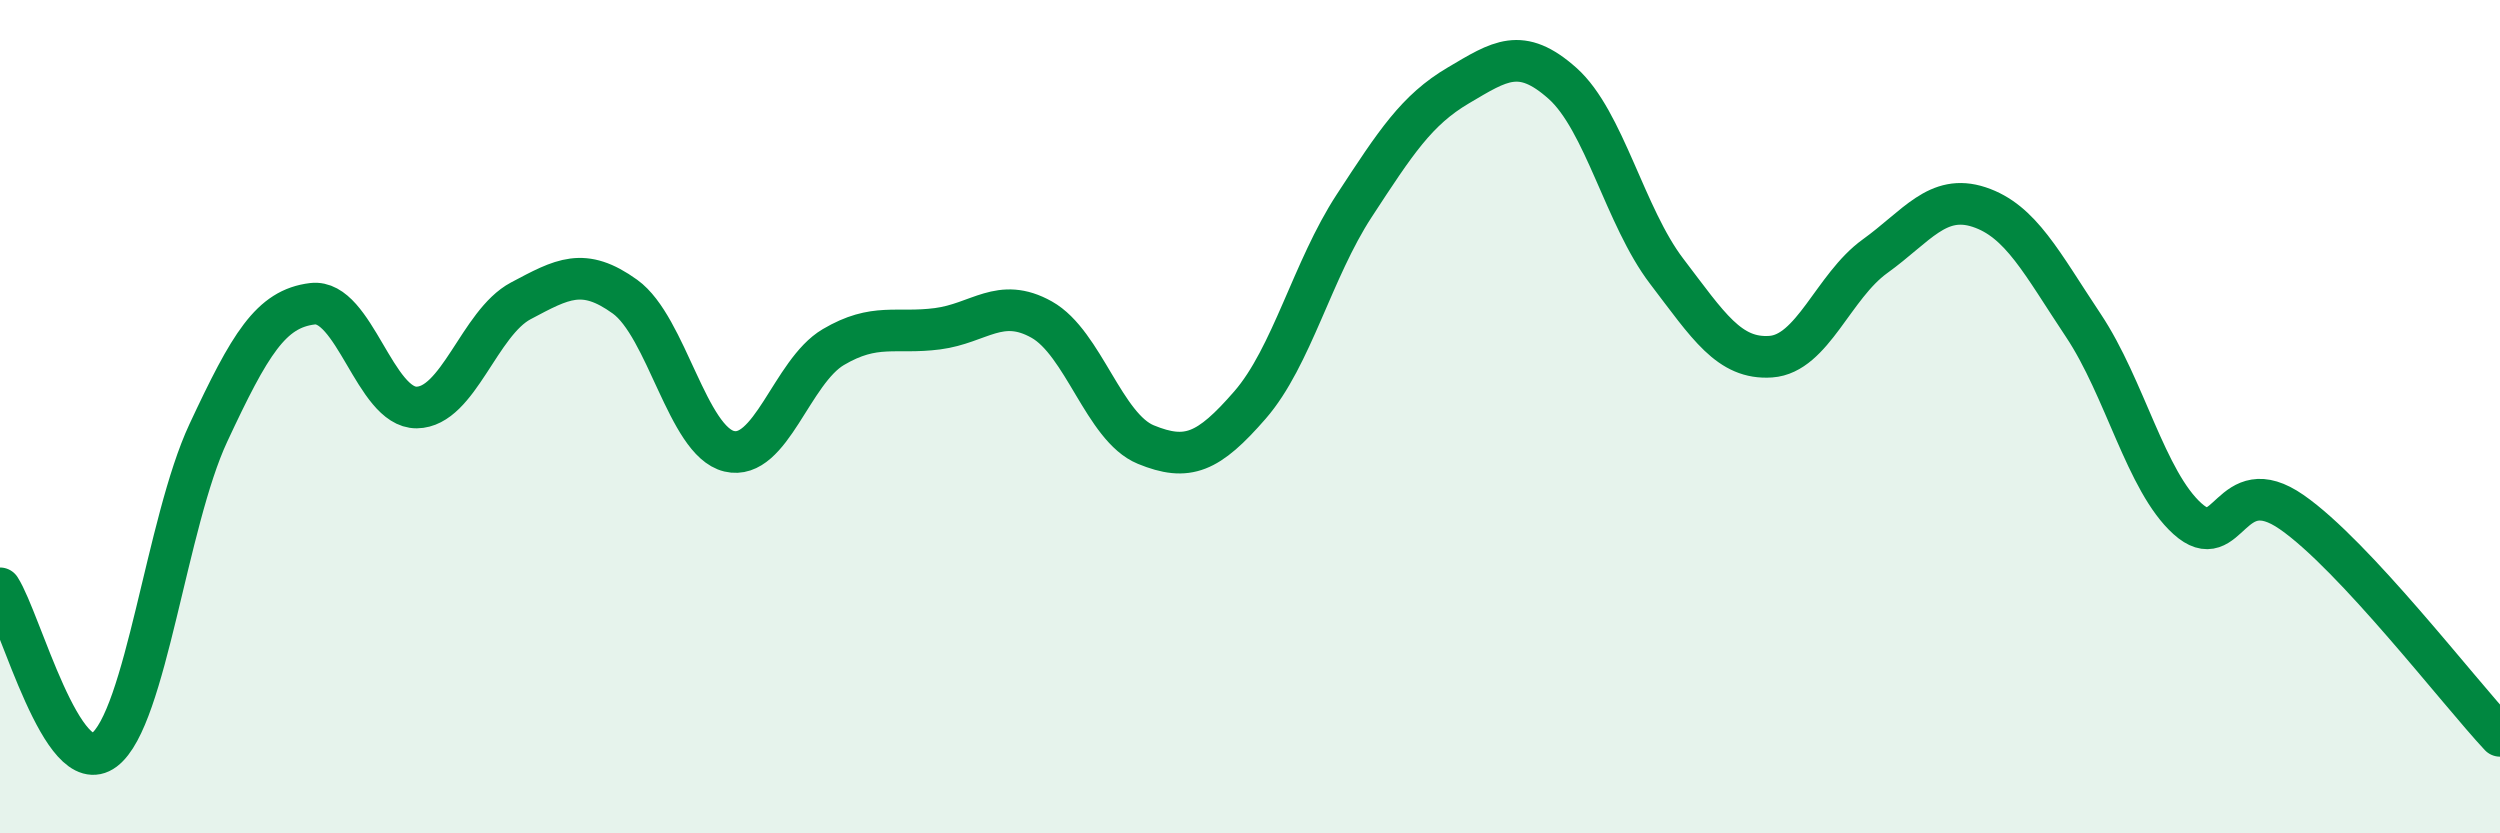
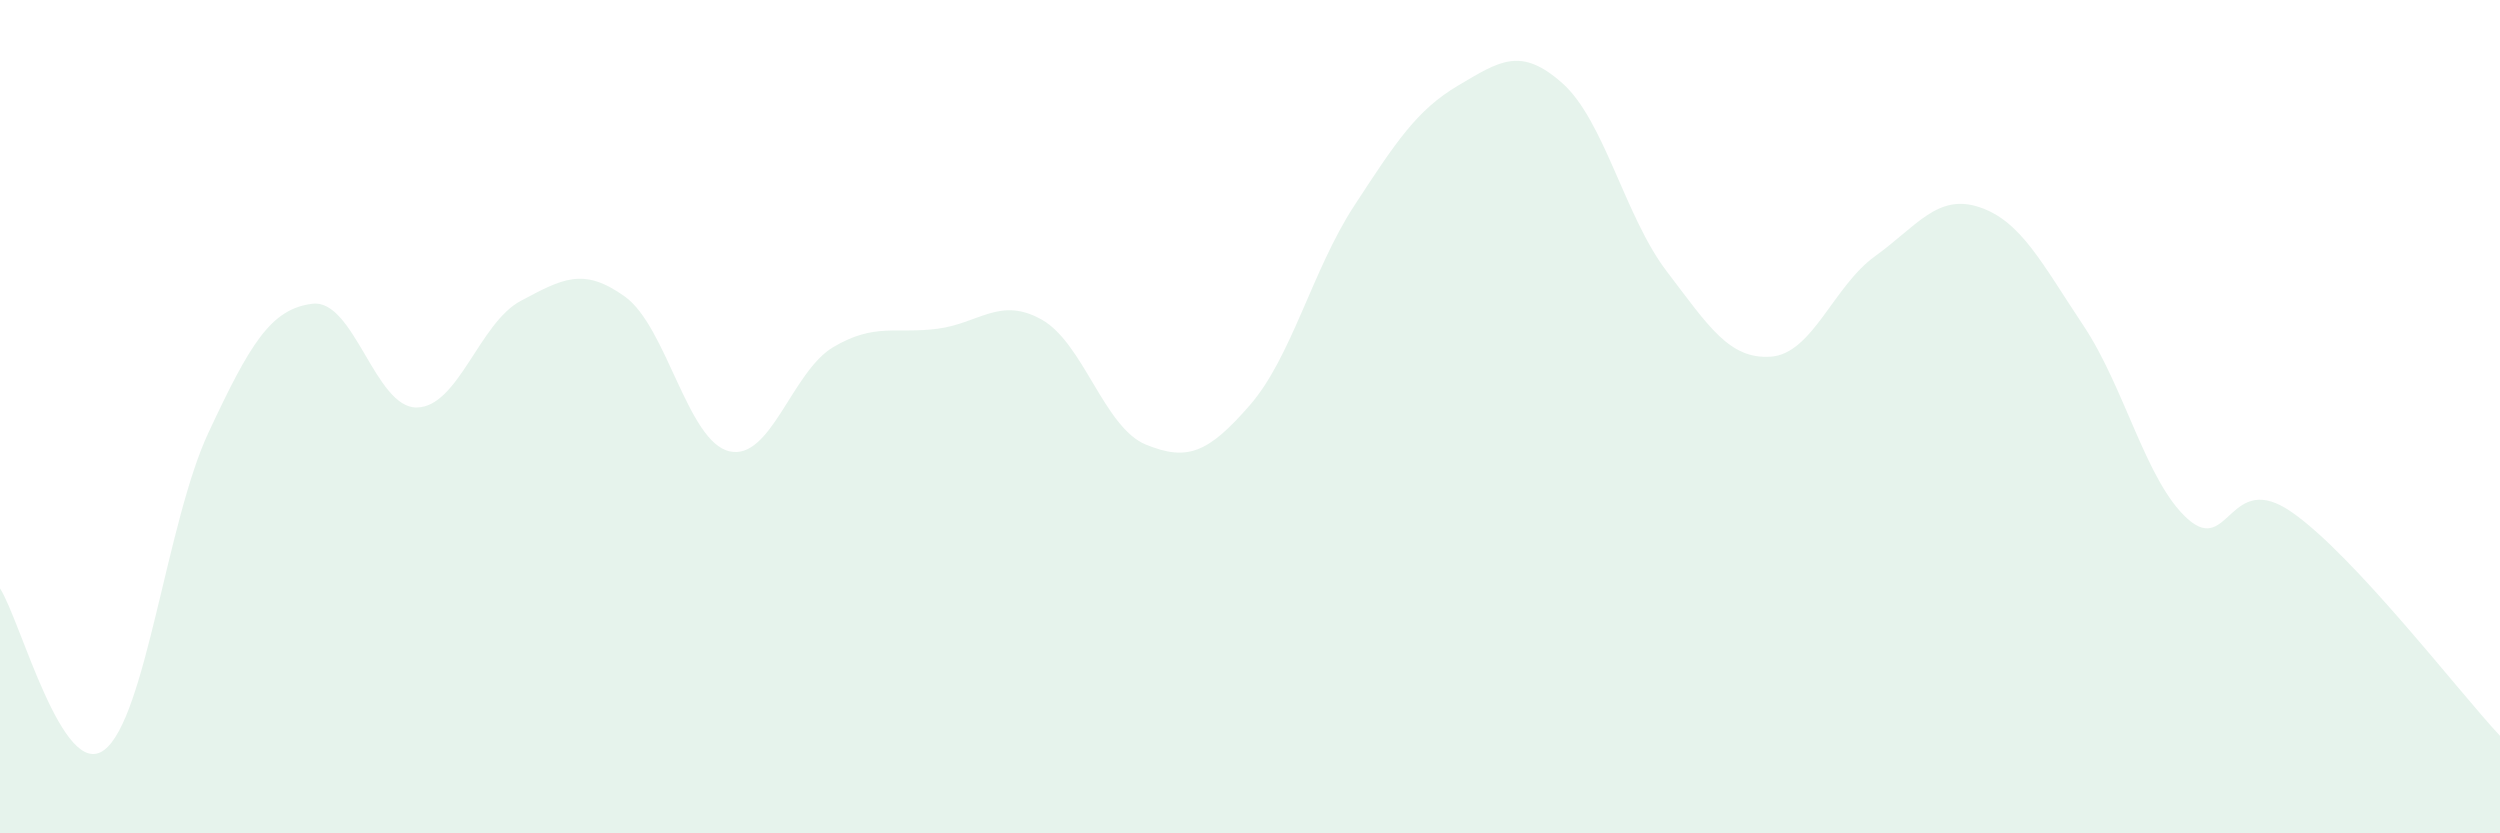
<svg xmlns="http://www.w3.org/2000/svg" width="60" height="20" viewBox="0 0 60 20">
  <path d="M 0,14.12 C 0.5,14.9 1.5,18.75 2.5,18 C 3.5,17.25 4,12.53 5,10.39 C 6,8.25 6.5,7.41 7.5,7.29 C 8.5,7.17 9,9.79 10,9.78 C 11,9.77 11.5,7.75 12.5,7.22 C 13.5,6.69 14,6.4 15,7.12 C 16,7.84 16.5,10.59 17.5,10.83 C 18.5,11.07 19,8.92 20,8.33 C 21,7.74 21.5,8.02 22.5,7.89 C 23.5,7.76 24,7.11 25,7.67 C 26,8.23 26.5,10.26 27.5,10.67 C 28.5,11.08 29,10.87 30,9.72 C 31,8.57 31.5,6.47 32.5,4.94 C 33.5,3.41 34,2.64 35,2.05 C 36,1.46 36.5,1.11 37.5,2 C 38.5,2.89 39,5.2 40,6.51 C 41,7.82 41.5,8.63 42.5,8.56 C 43.5,8.49 44,6.87 45,6.15 C 46,5.43 46.5,4.64 47.5,4.97 C 48.5,5.3 49,6.31 50,7.81 C 51,9.31 51.5,11.55 52.5,12.45 C 53.5,13.35 53.5,11.25 55,12.29 C 56.5,13.33 59,16.59 60,17.66L60 20L0 20Z" fill="#008740" opacity="0.1" stroke-linecap="round" stroke-linejoin="round" />
-   <path d="M 0,14.12 C 0.5,14.9 1.5,18.75 2.5,18 C 3.5,17.25 4,12.53 5,10.39 C 6,8.25 6.5,7.41 7.5,7.29 C 8.5,7.17 9,9.79 10,9.78 C 11,9.77 11.5,7.75 12.5,7.22 C 13.5,6.69 14,6.4 15,7.12 C 16,7.84 16.5,10.59 17.5,10.83 C 18.5,11.07 19,8.92 20,8.33 C 21,7.74 21.5,8.02 22.5,7.89 C 23.5,7.76 24,7.11 25,7.67 C 26,8.23 26.5,10.26 27.5,10.67 C 28.5,11.08 29,10.87 30,9.72 C 31,8.57 31.5,6.47 32.5,4.94 C 33.5,3.41 34,2.64 35,2.05 C 36,1.46 36.5,1.11 37.5,2 C 38.5,2.89 39,5.2 40,6.51 C 41,7.82 41.5,8.63 42.5,8.56 C 43.5,8.49 44,6.87 45,6.15 C 46,5.43 46.5,4.64 47.5,4.97 C 48.5,5.3 49,6.31 50,7.81 C 51,9.31 51.5,11.55 52.5,12.45 C 53.5,13.35 53.5,11.25 55,12.29 C 56.5,13.33 59,16.59 60,17.66" stroke="#008740" stroke-width="1" fill="none" stroke-linecap="round" stroke-linejoin="round" />
</svg>